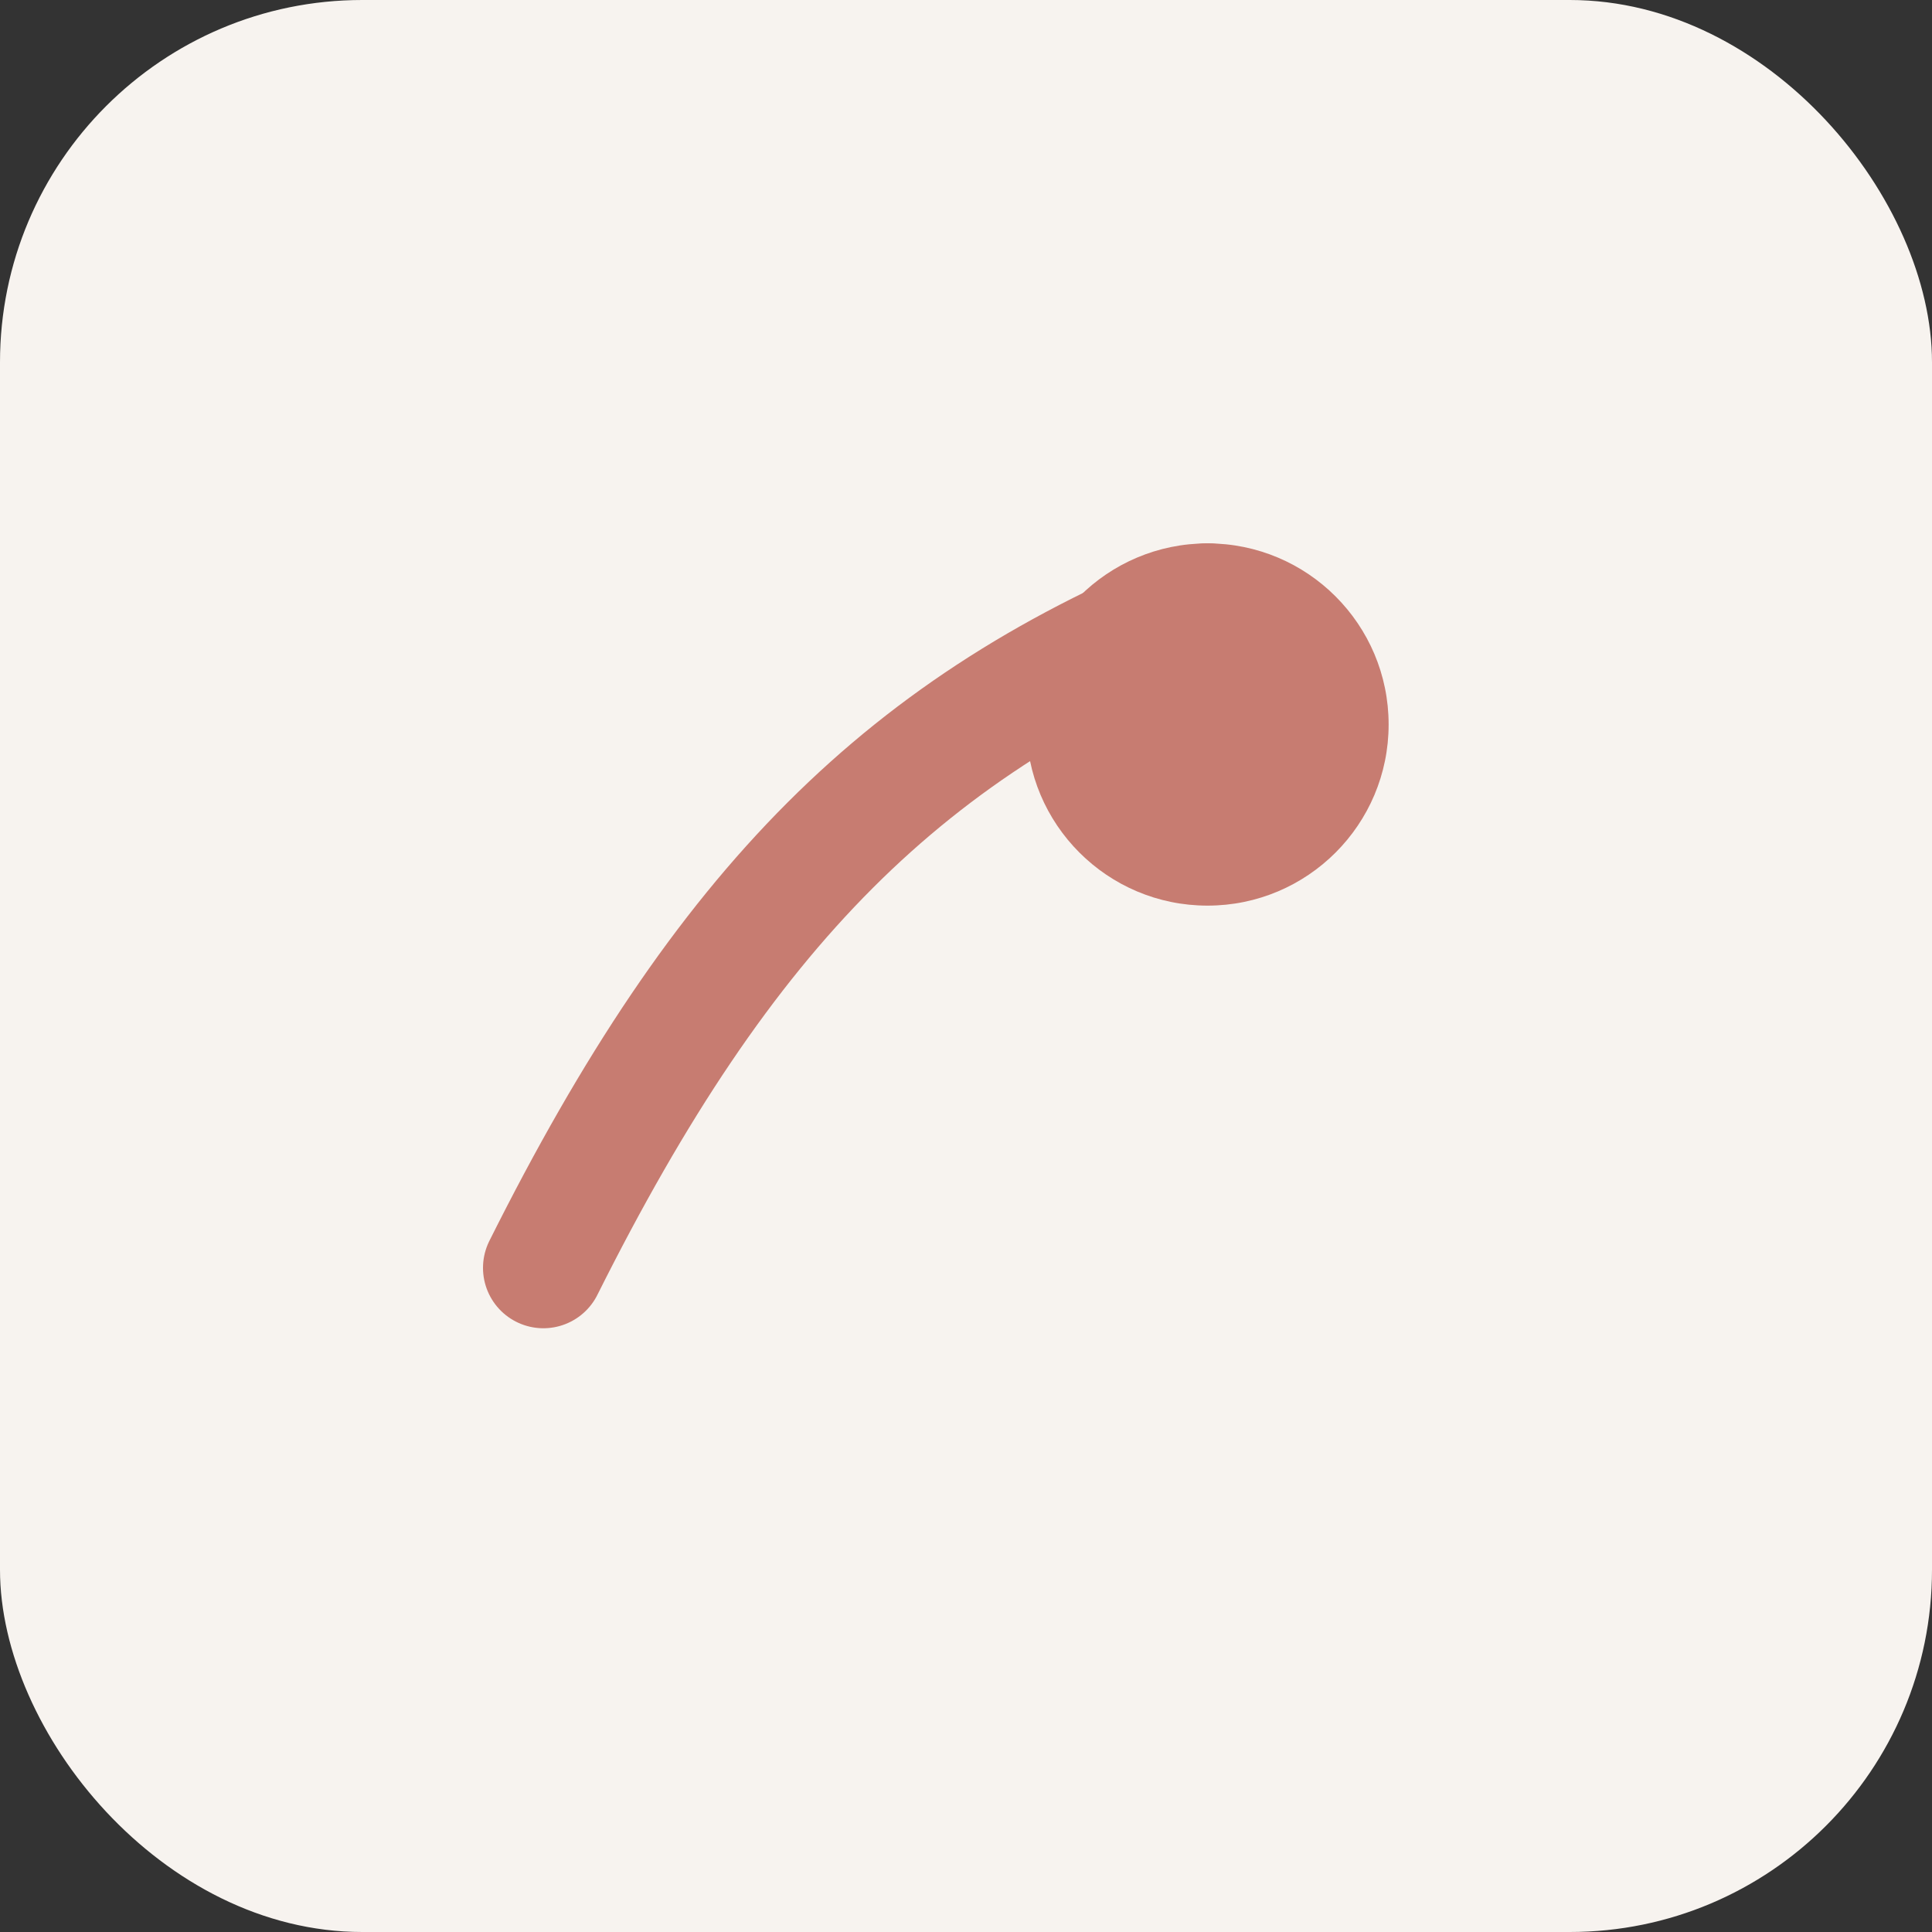
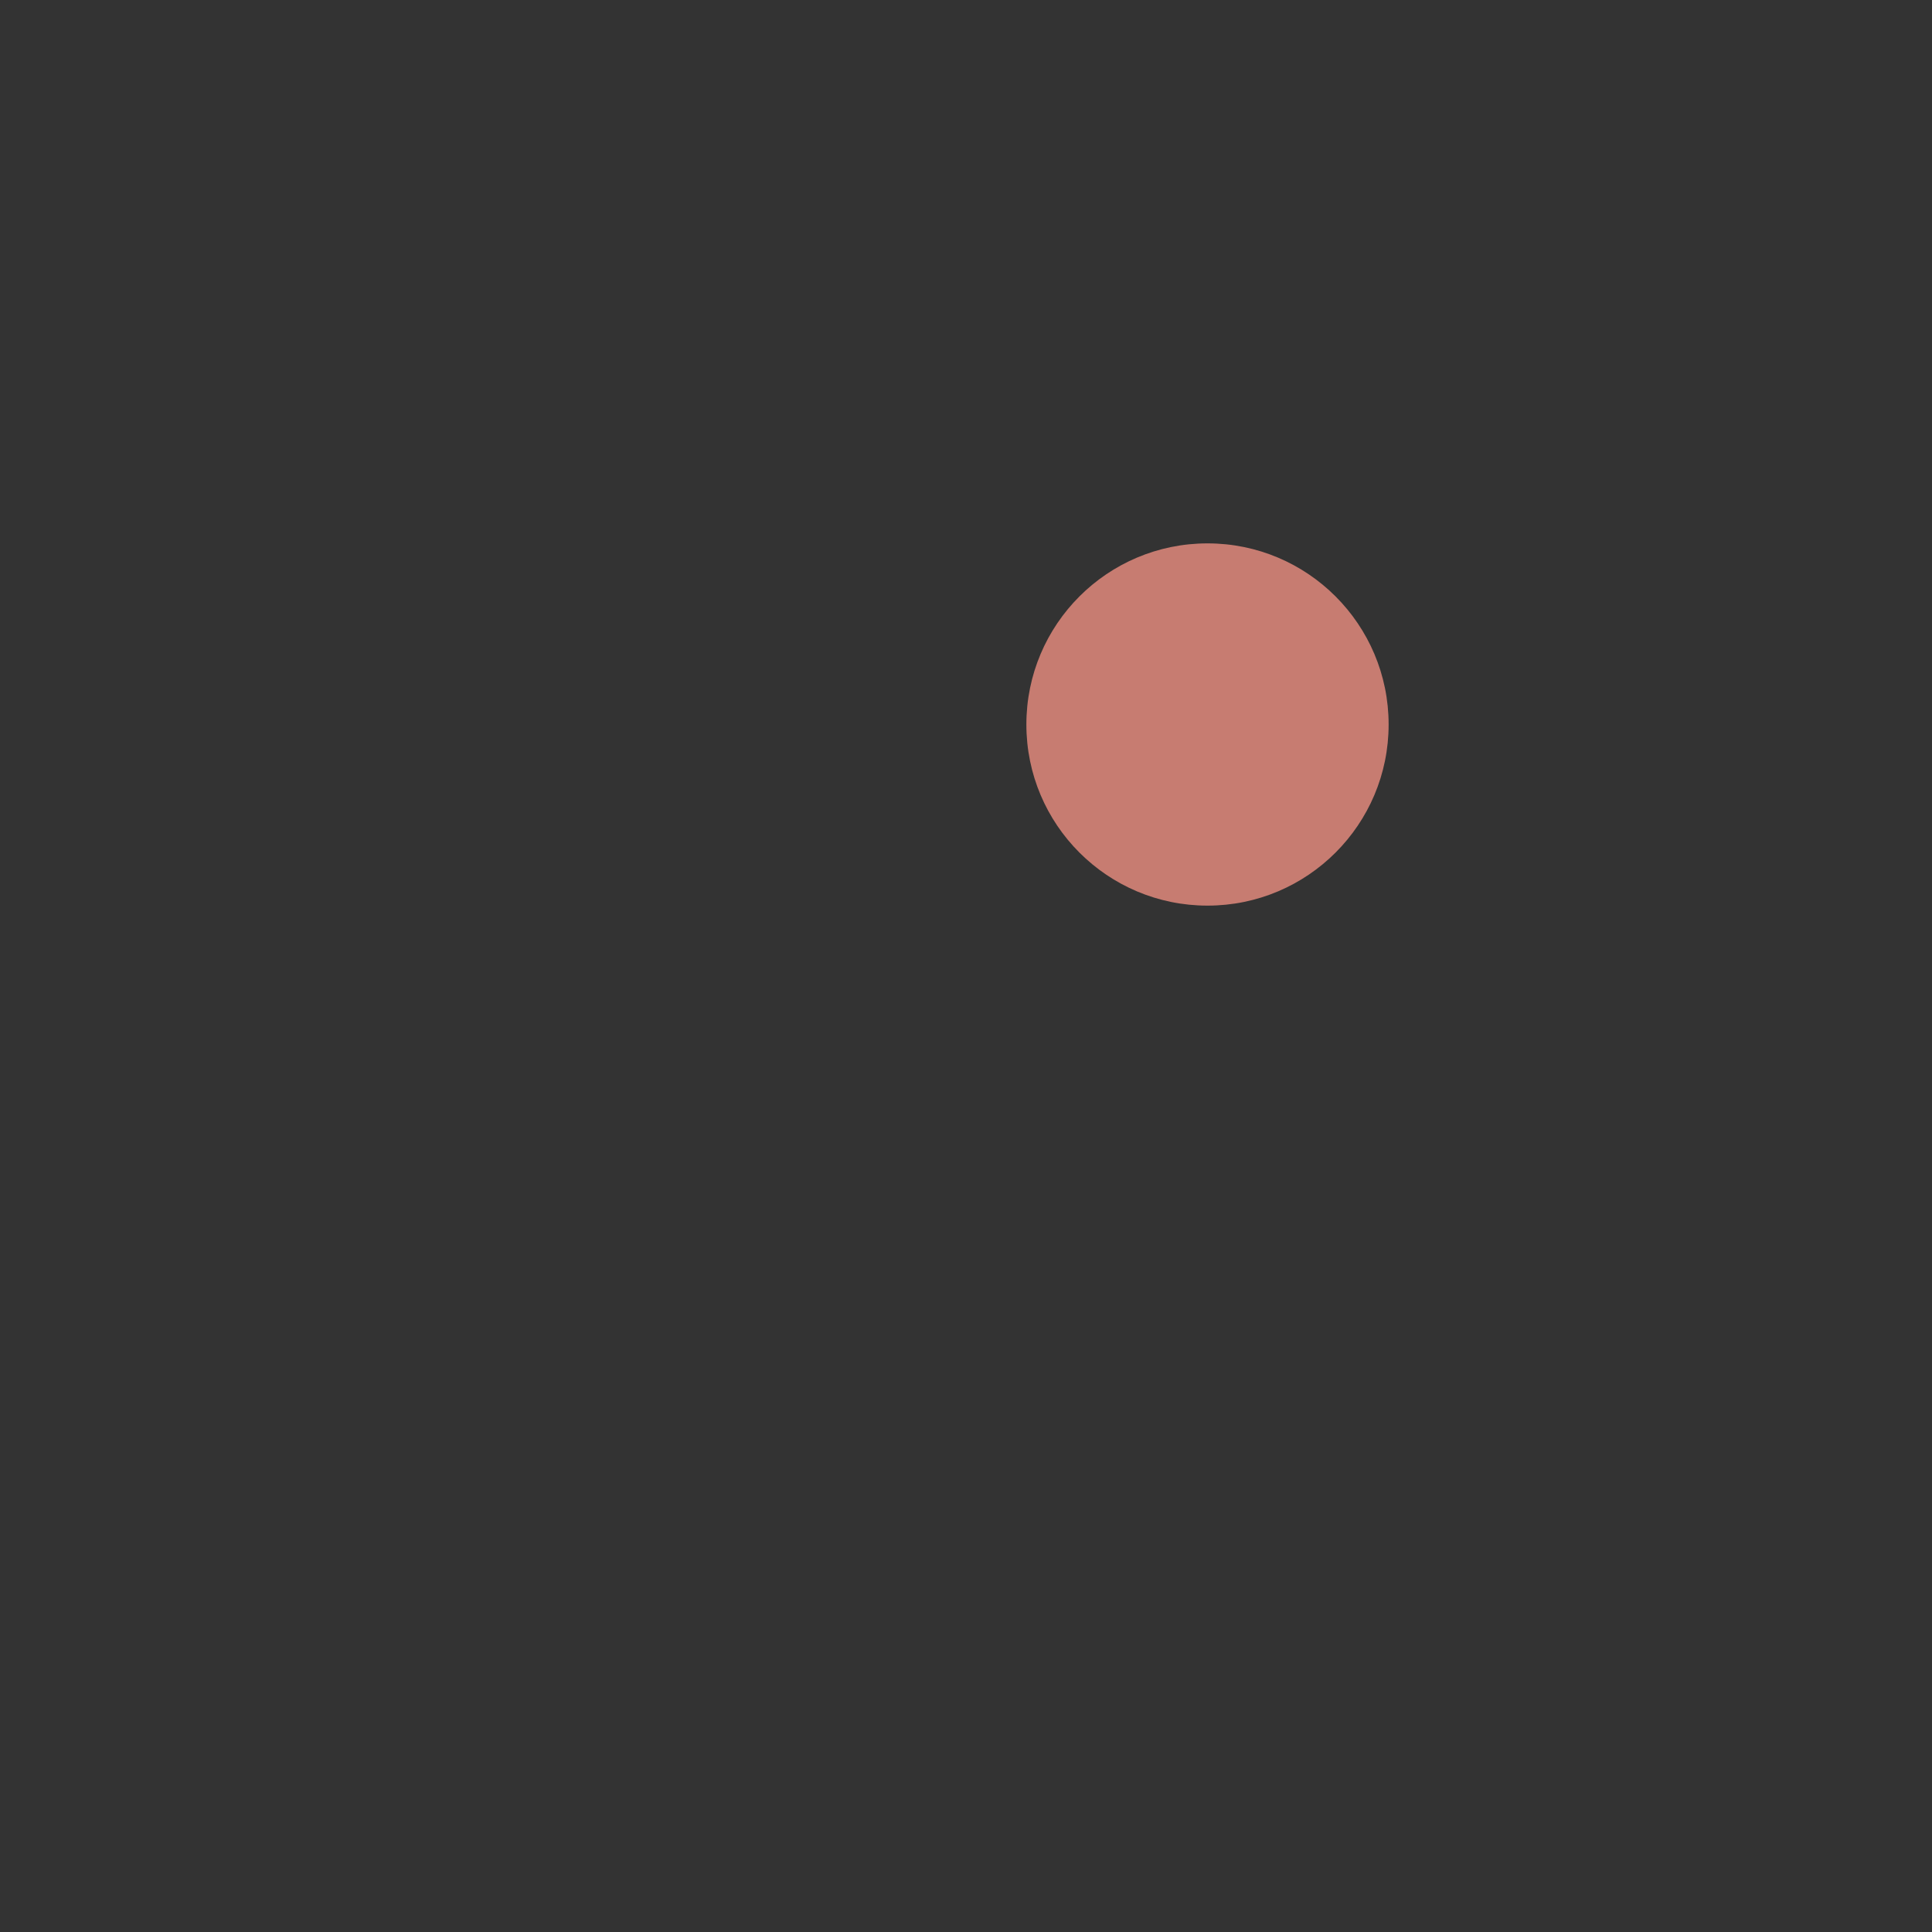
<svg xmlns="http://www.w3.org/2000/svg" viewBox="0 0 64 64">
  <rect x="0" y="0" width="64" height="64" fill="#333333" stroke="none" />
-   <rect width="64" height="64" rx="12" fill="#f7f3ef" />
-   <path d="M18 42c6-12 12-18 22-22" stroke="#c77c71" stroke-width="4" stroke-linecap="round" fill="none" />
  <circle cx="40" cy="24" r="6" fill="#c77c71" />
</svg>